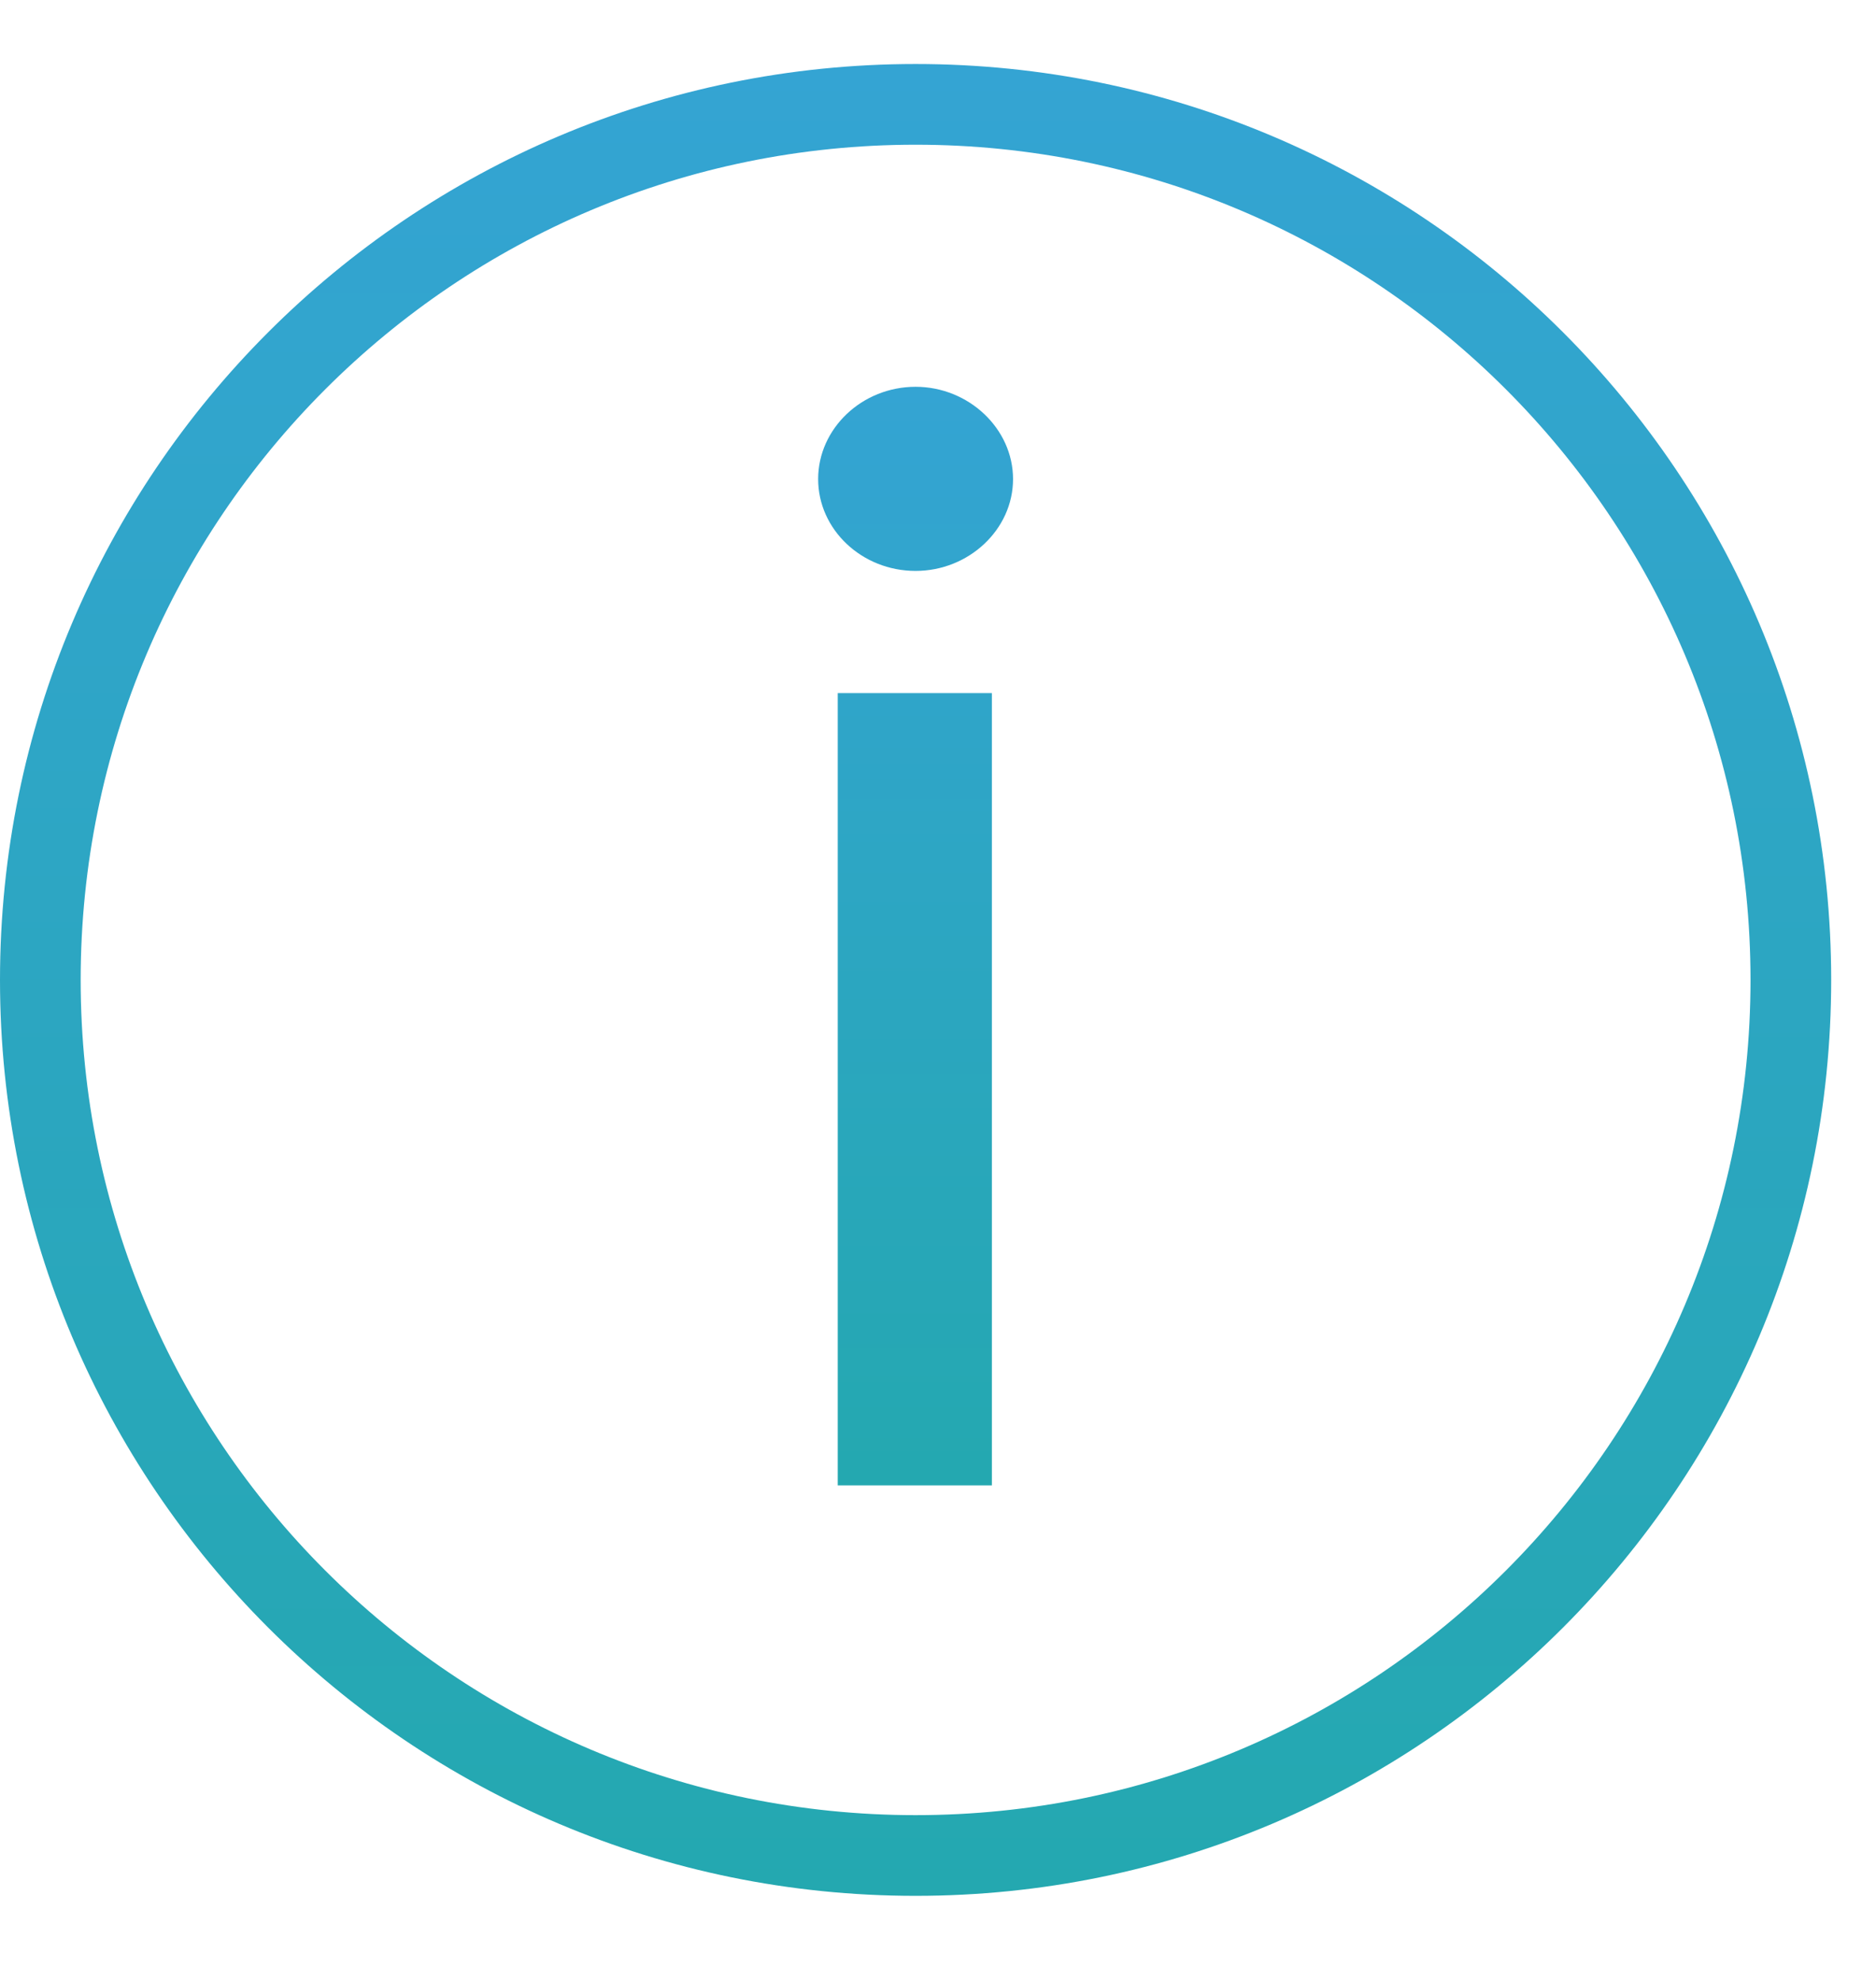
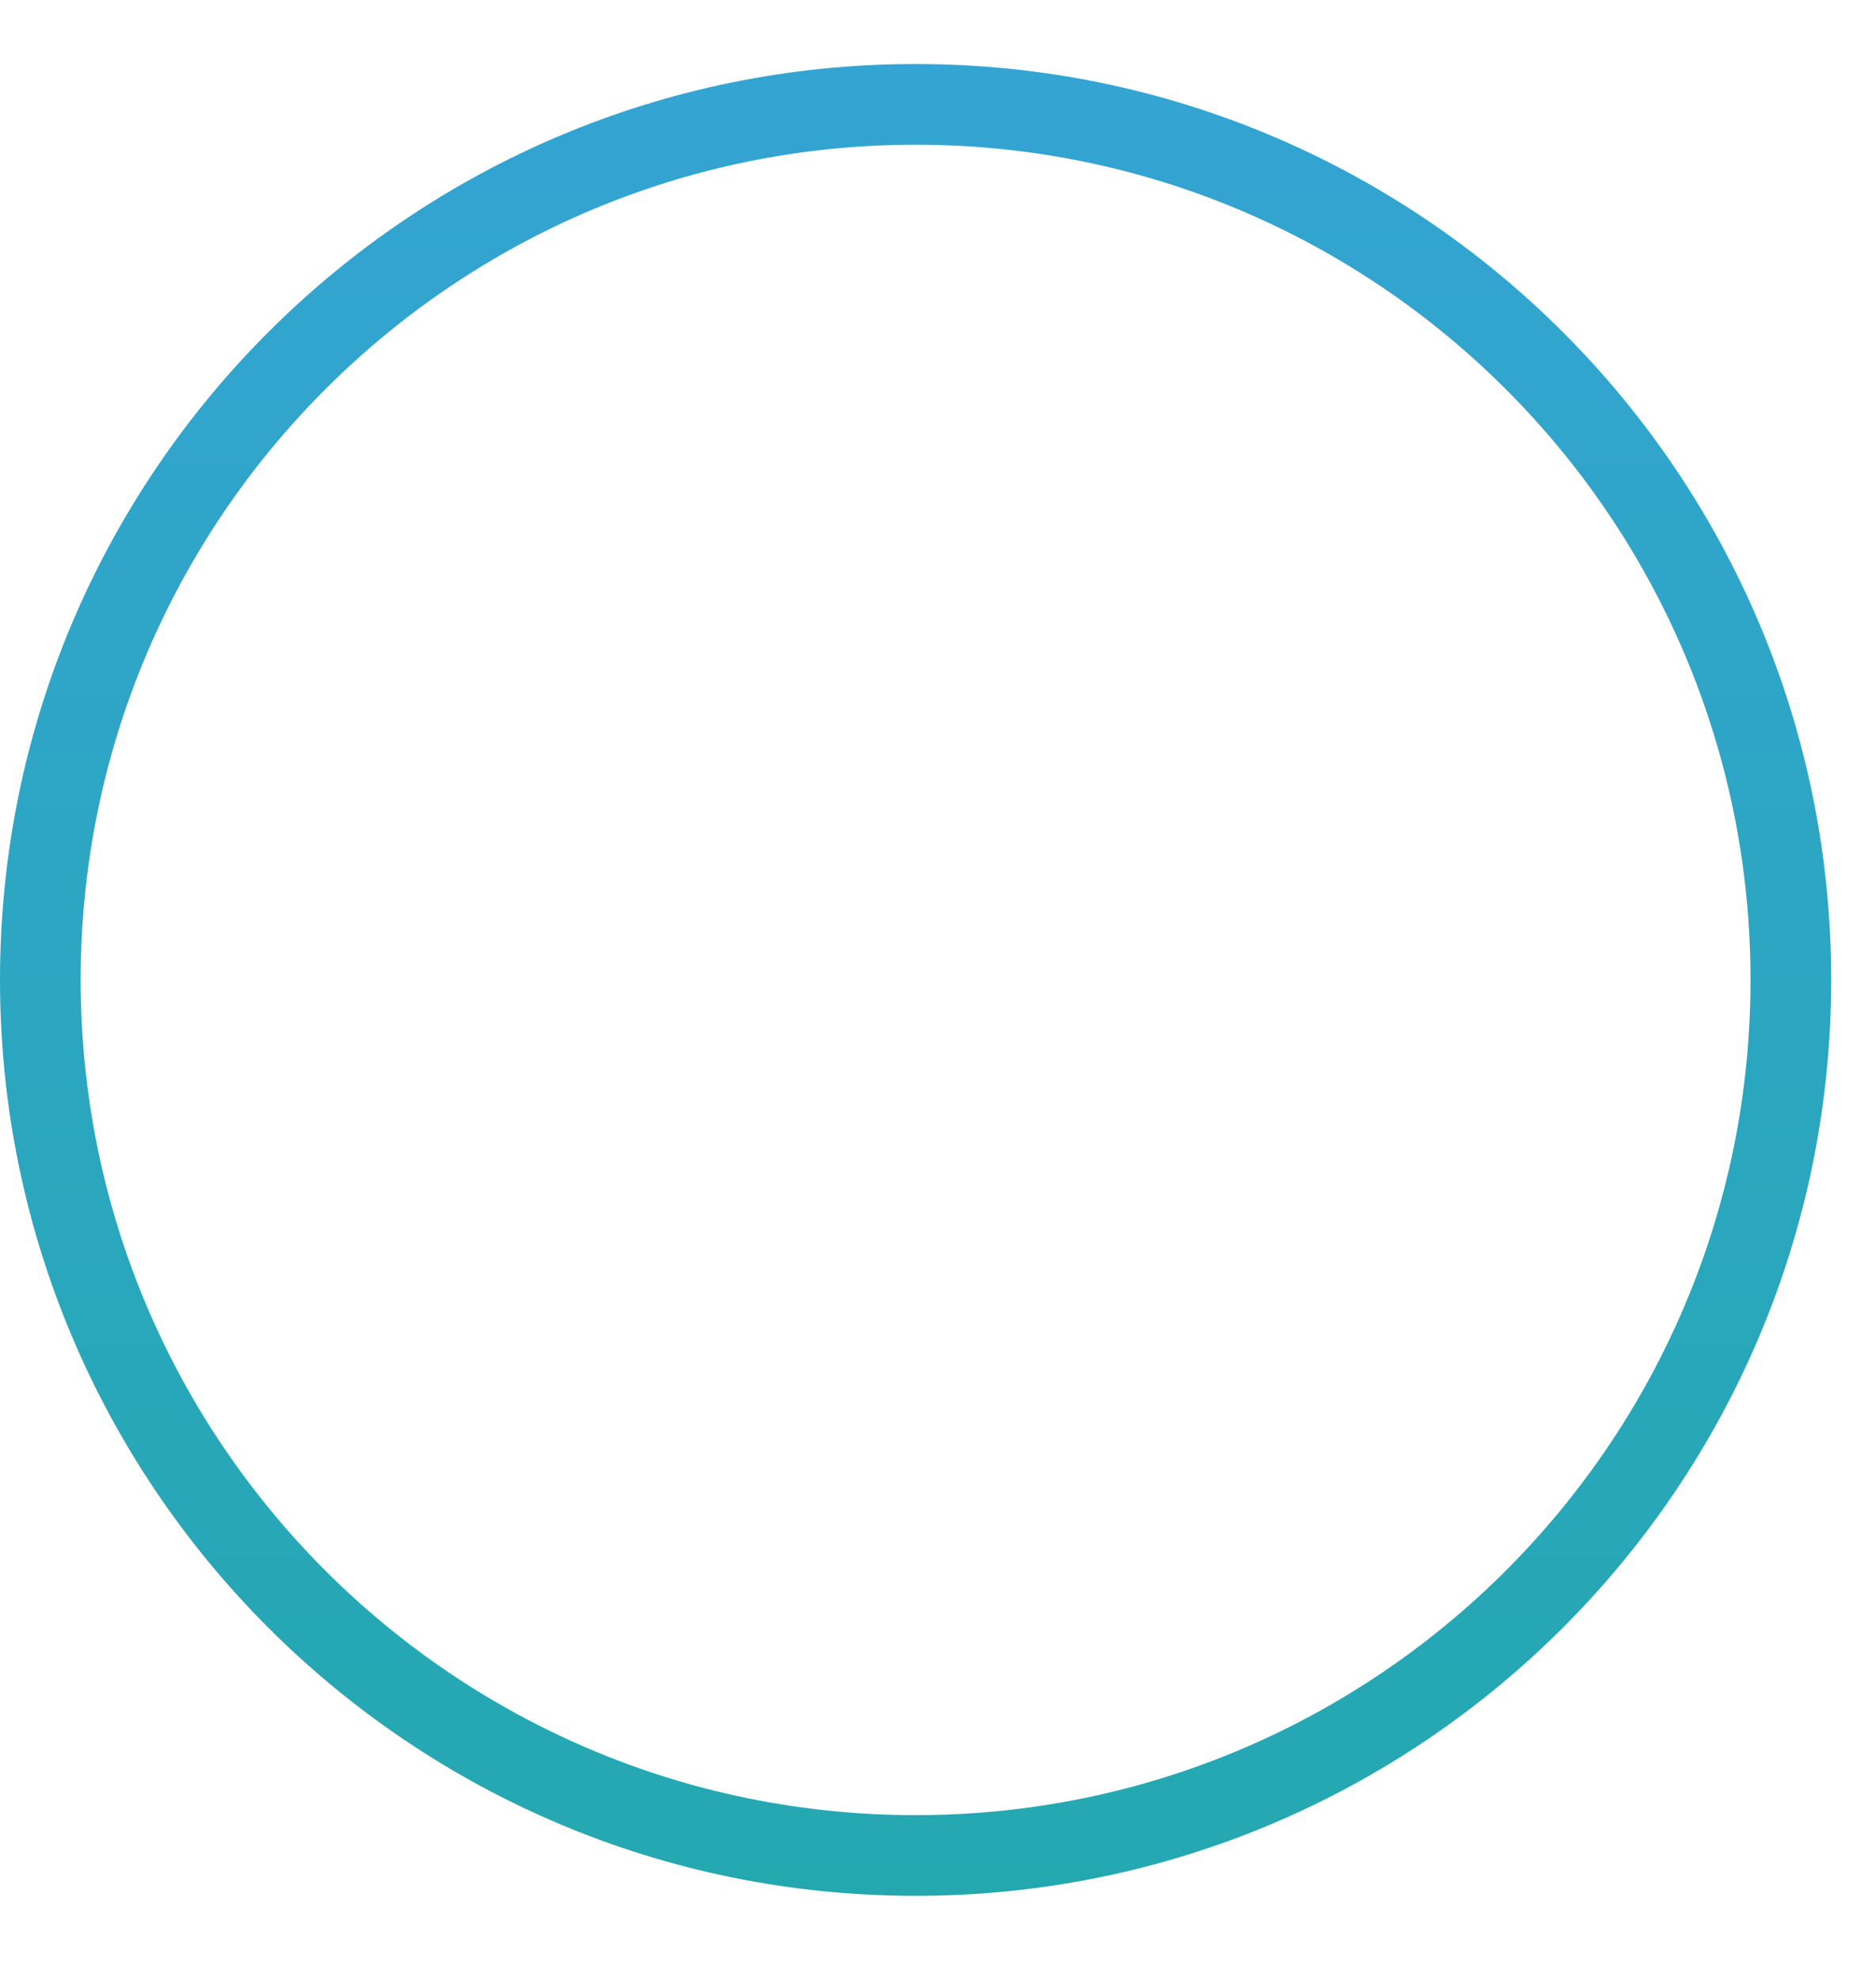
<svg xmlns="http://www.w3.org/2000/svg" width="18" height="19" viewBox="0 0 18 19" fill="none">
-   <path d="M8.038 14.247H9.517V6.648H8.038V14.247ZM8.785 5.476C9.294 5.476 9.72 5.08 9.72 4.595C9.72 4.111 9.294 3.71 8.785 3.71C8.27 3.71 7.85 4.111 7.85 4.595C7.85 5.08 8.27 5.476 8.785 5.476Z" fill="url(#paint0_linear_1_229)" />
  <path fill-rule="evenodd" clip-rule="evenodd" d="M0.774 9.399C0.774 13.823 4.361 17.41 8.785 17.41C13.209 17.41 16.796 13.823 16.796 9.399C16.796 4.975 13.209 1.388 8.785 1.388C4.361 1.388 0.774 4.975 0.774 9.399ZM8.785 0.614C3.933 0.614 0 4.547 0 9.399C0 14.251 3.933 18.184 8.785 18.184C13.637 18.184 17.57 14.251 17.57 9.399C17.57 4.547 13.637 0.614 8.785 0.614Z" fill="url(#paint1_linear_1_229)" />
  <defs>
    <linearGradient id="paint0_linear_1_229" x1="8.785" y1="3.71" x2="8.785" y2="14.247" gradientUnits="userSpaceOnUse">
      <stop stop-color="#34A4D3" />
      <stop offset="1" stop-color="#24A8B0" />
    </linearGradient>
    <linearGradient id="paint1_linear_1_229" x1="8.785" y1="0.614" x2="8.785" y2="18.184" gradientUnits="userSpaceOnUse">
      <stop stop-color="#34A4D3" />
      <stop offset="1" stop-color="#24A8B0" />
    </linearGradient>
  </defs>
</svg>